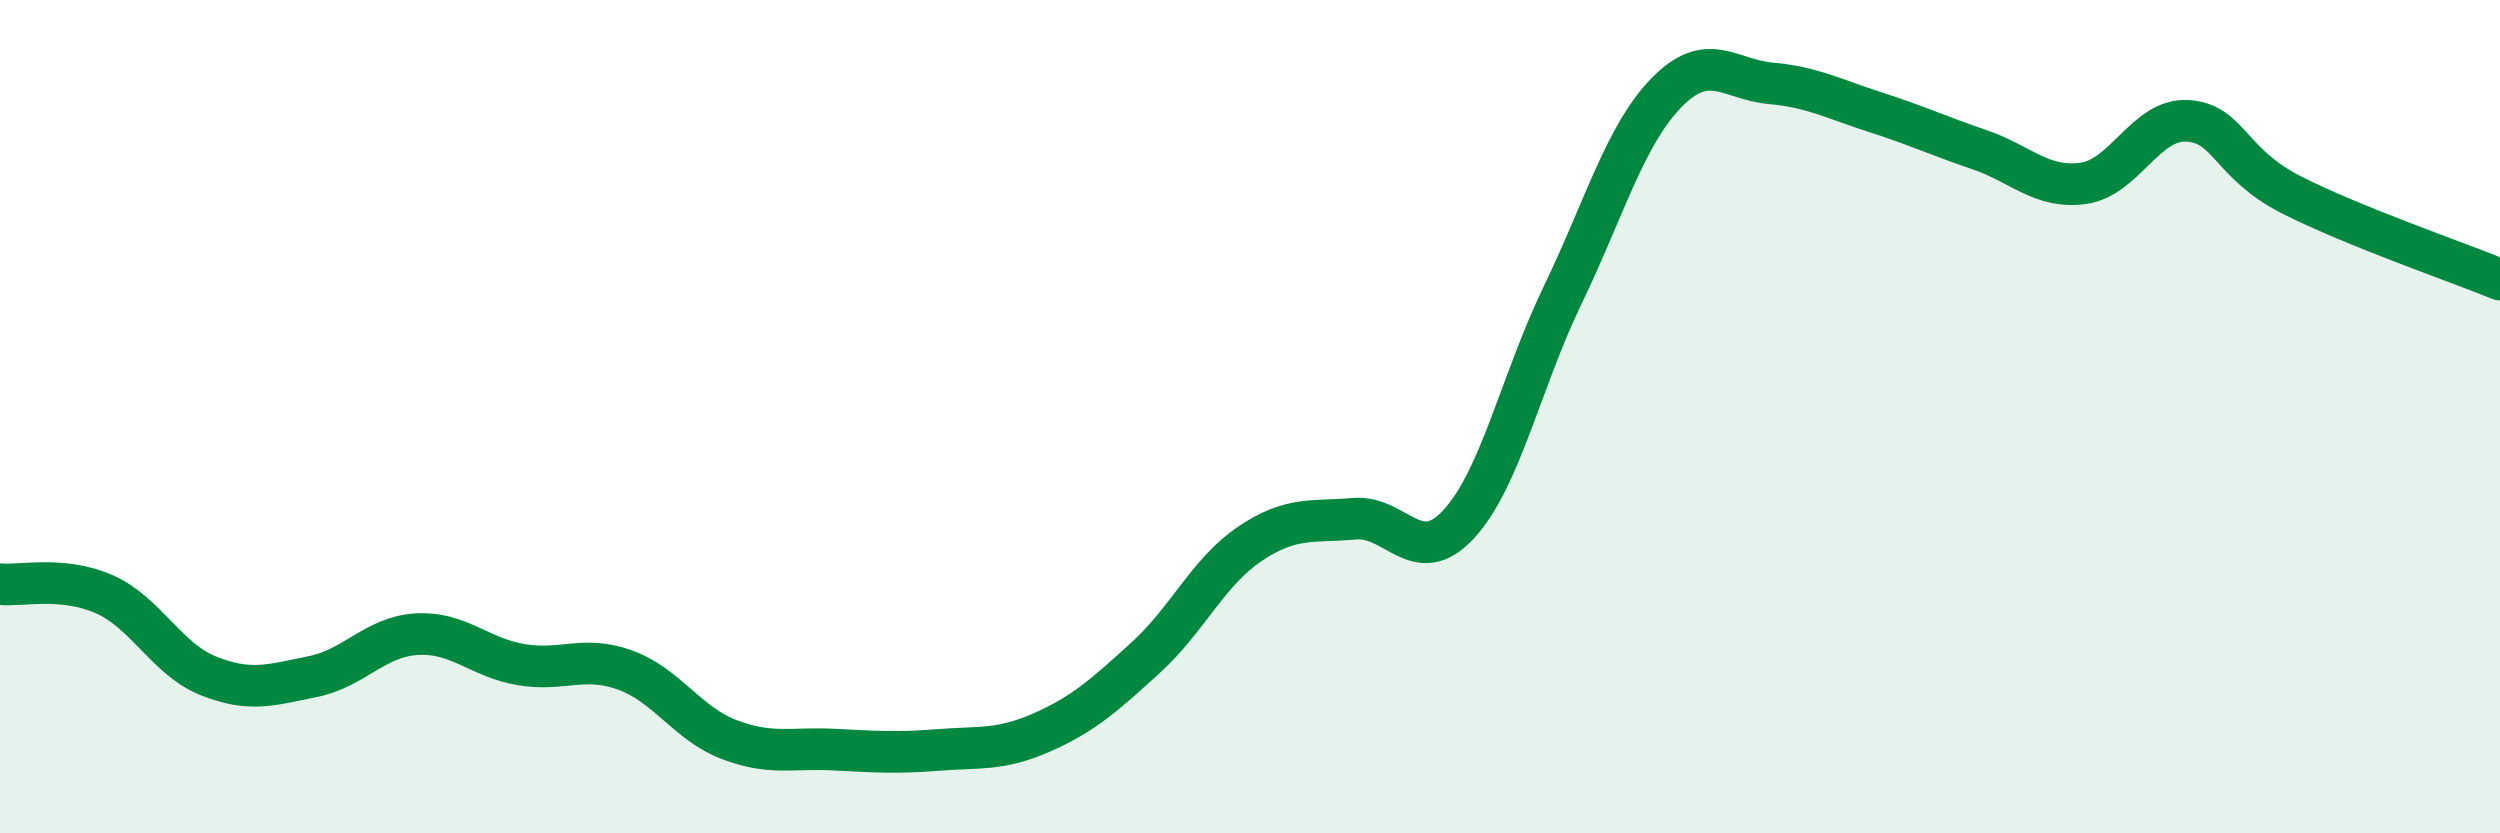
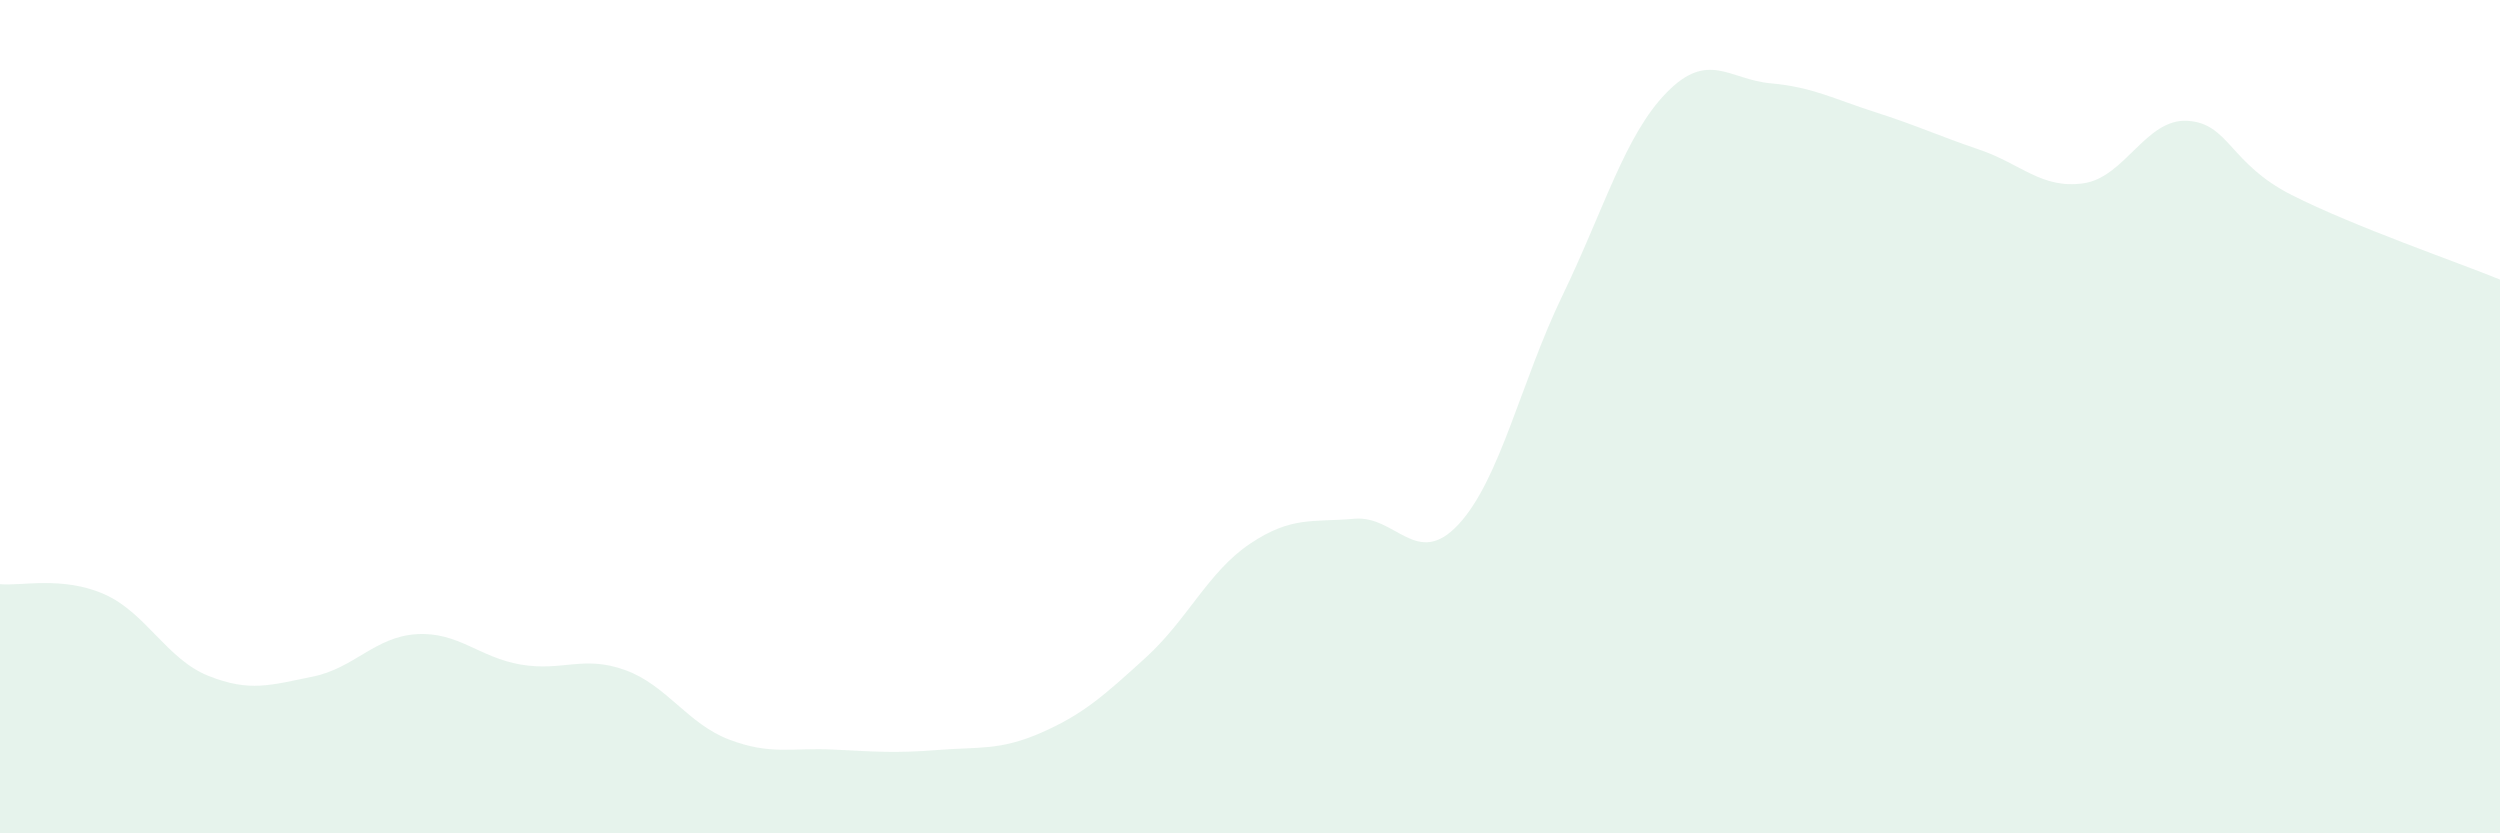
<svg xmlns="http://www.w3.org/2000/svg" width="60" height="20" viewBox="0 0 60 20">
  <path d="M 0,14.02 C 0.5,14.07 1.5,13.82 2.5,14.26 C 3.5,14.7 4,15.82 5,16.22 C 6,16.62 6.5,16.44 7.5,16.24 C 8.5,16.04 9,15.28 10,15.22 C 11,15.16 11.5,15.78 12.5,15.95 C 13.5,16.12 14,15.72 15,16.08 C 16,16.44 16.5,17.37 17.5,17.75 C 18.5,18.13 19,17.94 20,17.99 C 21,18.04 21.5,18.08 22.5,18 C 23.5,17.92 24,18.02 25,17.58 C 26,17.14 26.5,16.69 27.5,15.78 C 28.5,14.87 29,13.72 30,13.05 C 31,12.38 31.5,12.54 32.5,12.45 C 33.5,12.36 34,13.66 35,12.59 C 36,11.52 36.5,9.16 37.5,7.09 C 38.5,5.02 39,3.24 40,2.22 C 41,1.2 41.5,1.91 42.5,2 C 43.5,2.09 44,2.37 45,2.69 C 46,3.01 46.5,3.25 47.5,3.59 C 48.5,3.93 49,4.54 50,4.4 C 51,4.26 51.5,2.84 52.5,2.9 C 53.5,2.96 53.5,3.92 55,4.68 C 56.5,5.44 59,6.3 60,6.71L60 20L0 20Z" fill="#008740" opacity="0.1" stroke-linecap="round" stroke-linejoin="round" />
-   <path d="M 0,14.02 C 0.5,14.07 1.5,13.82 2.5,14.26 C 3.5,14.7 4,15.82 5,16.22 C 6,16.62 6.5,16.44 7.5,16.24 C 8.5,16.04 9,15.28 10,15.22 C 11,15.16 11.5,15.78 12.5,15.95 C 13.5,16.12 14,15.72 15,16.08 C 16,16.44 16.5,17.37 17.5,17.75 C 18.5,18.13 19,17.94 20,17.99 C 21,18.04 21.5,18.08 22.5,18 C 23.5,17.92 24,18.02 25,17.58 C 26,17.14 26.5,16.69 27.5,15.78 C 28.5,14.87 29,13.72 30,13.05 C 31,12.38 31.5,12.54 32.5,12.45 C 33.5,12.36 34,13.66 35,12.59 C 36,11.52 36.5,9.16 37.5,7.09 C 38.5,5.02 39,3.24 40,2.22 C 41,1.2 41.5,1.91 42.5,2 C 43.5,2.09 44,2.37 45,2.69 C 46,3.01 46.5,3.25 47.5,3.59 C 48.5,3.93 49,4.54 50,4.4 C 51,4.26 51.5,2.84 52.5,2.9 C 53.5,2.96 53.5,3.92 55,4.68 C 56.5,5.44 59,6.3 60,6.71" stroke="#008740" stroke-width="1" fill="none" stroke-linecap="round" stroke-linejoin="round" />
</svg>